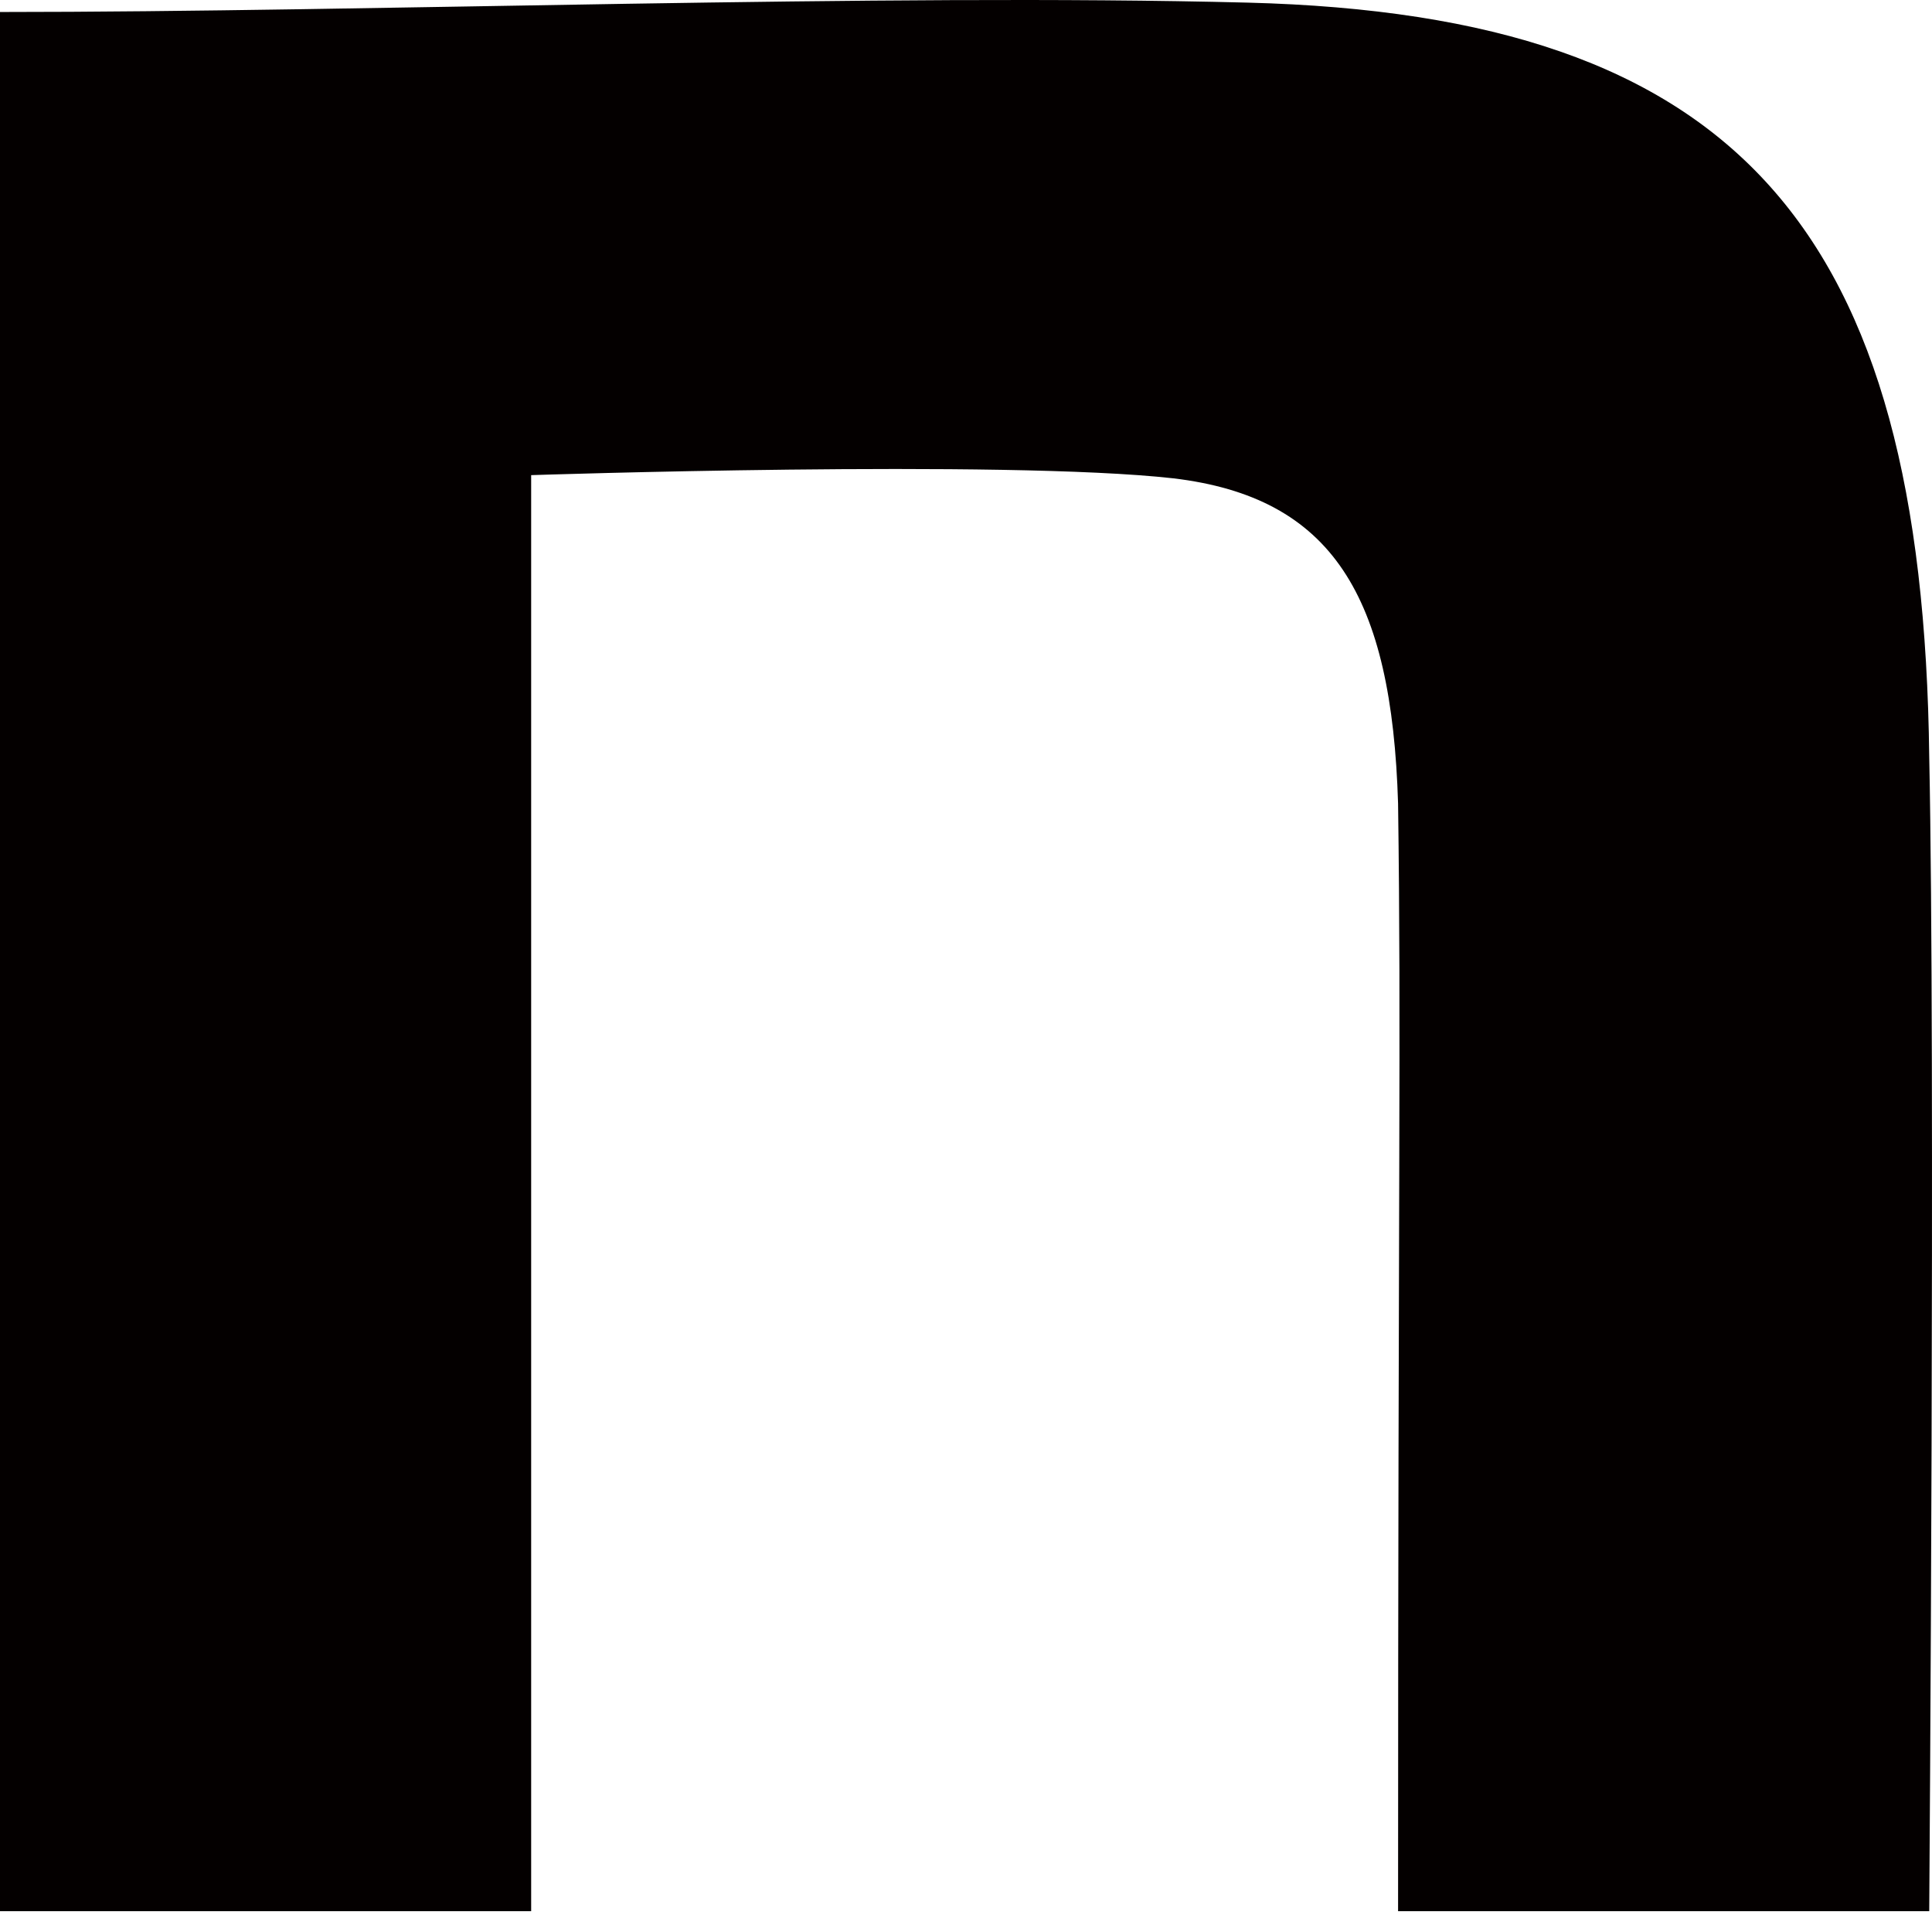
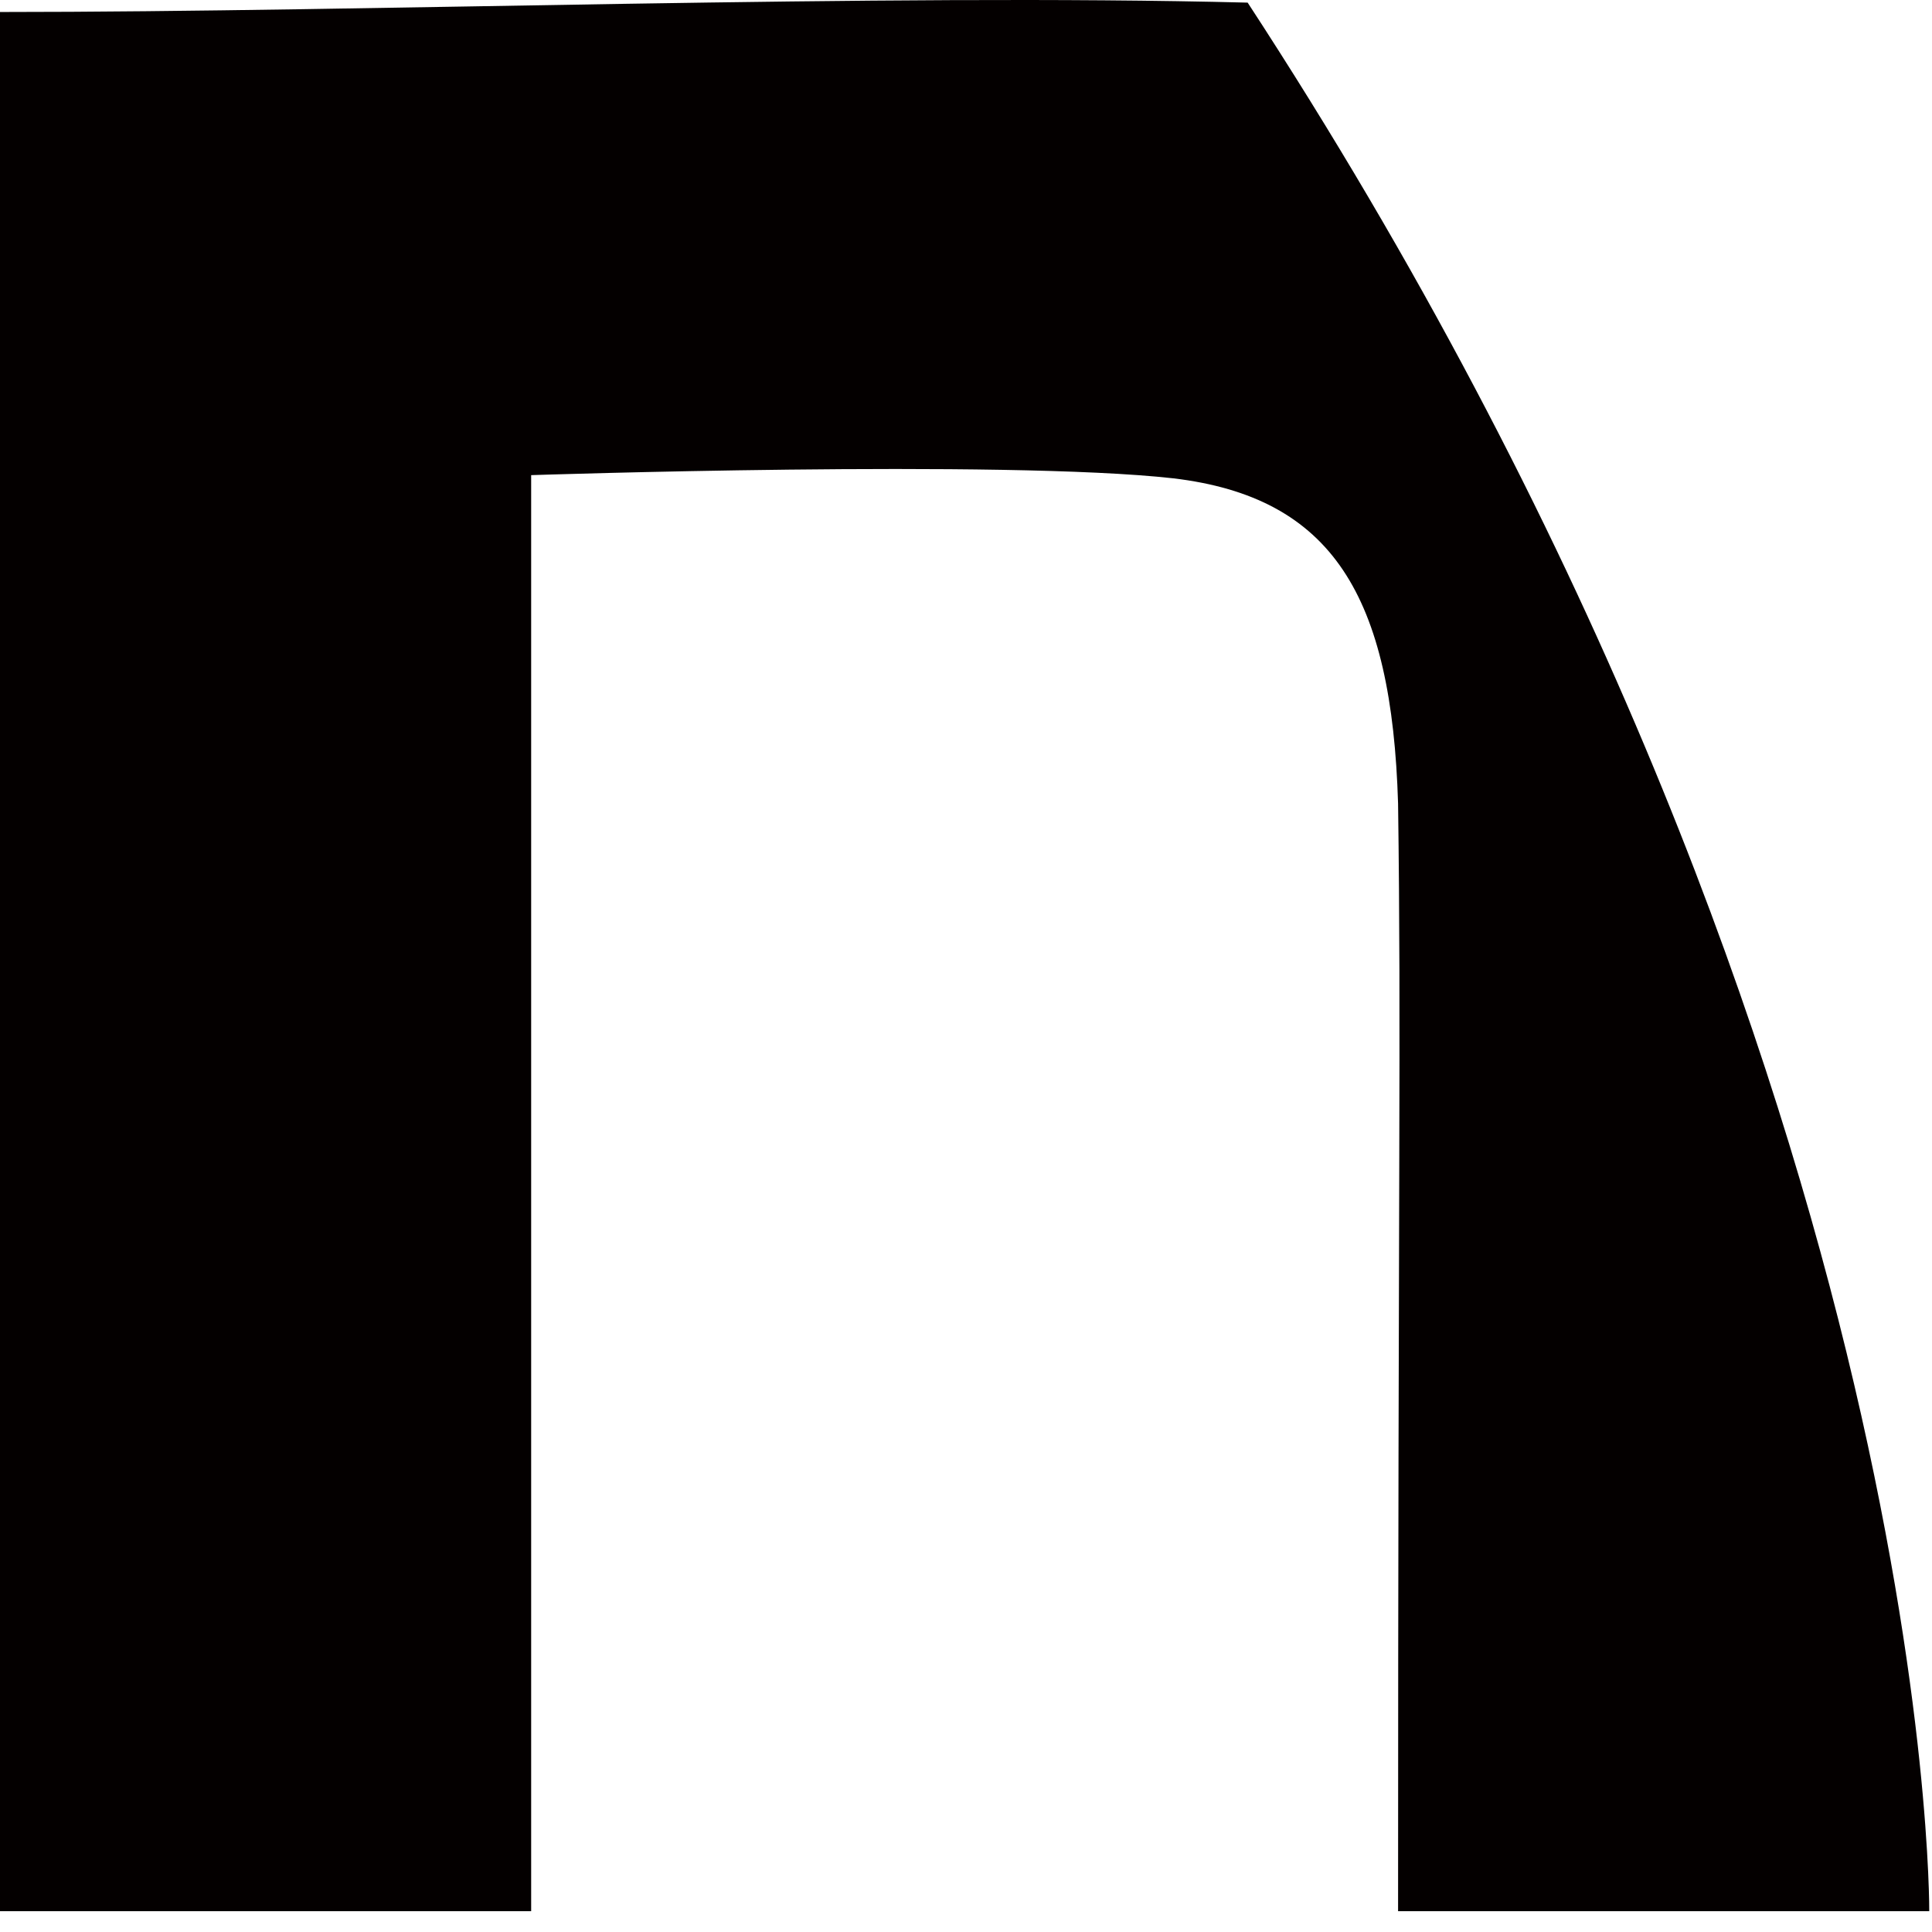
<svg xmlns="http://www.w3.org/2000/svg" width="14" height="14" viewBox="0 0 14 14" fill="none">
-   <path d="M0 0.087C2.696 0.087 6.389 -0.049 9.041 0.019C12.598 0.11 13.935 1.66 13.98 5.488C14.025 7.652 13.98 13.849 13.98 13.849H10.131C10.131 8.427 10.154 7.532 10.131 5.823C10.086 4.32 9.657 3.603 8.501 3.466C7.278 3.329 3.849 3.443 3.849 3.443V13.849H0V0.087Z" fill="#040000" />
+   <path d="M0 0.087C2.696 0.087 6.389 -0.049 9.041 0.019C14.025 7.652 13.98 13.849 13.98 13.849H10.131C10.131 8.427 10.154 7.532 10.131 5.823C10.086 4.32 9.657 3.603 8.501 3.466C7.278 3.329 3.849 3.443 3.849 3.443V13.849H0V0.087Z" fill="#040000" />
</svg>